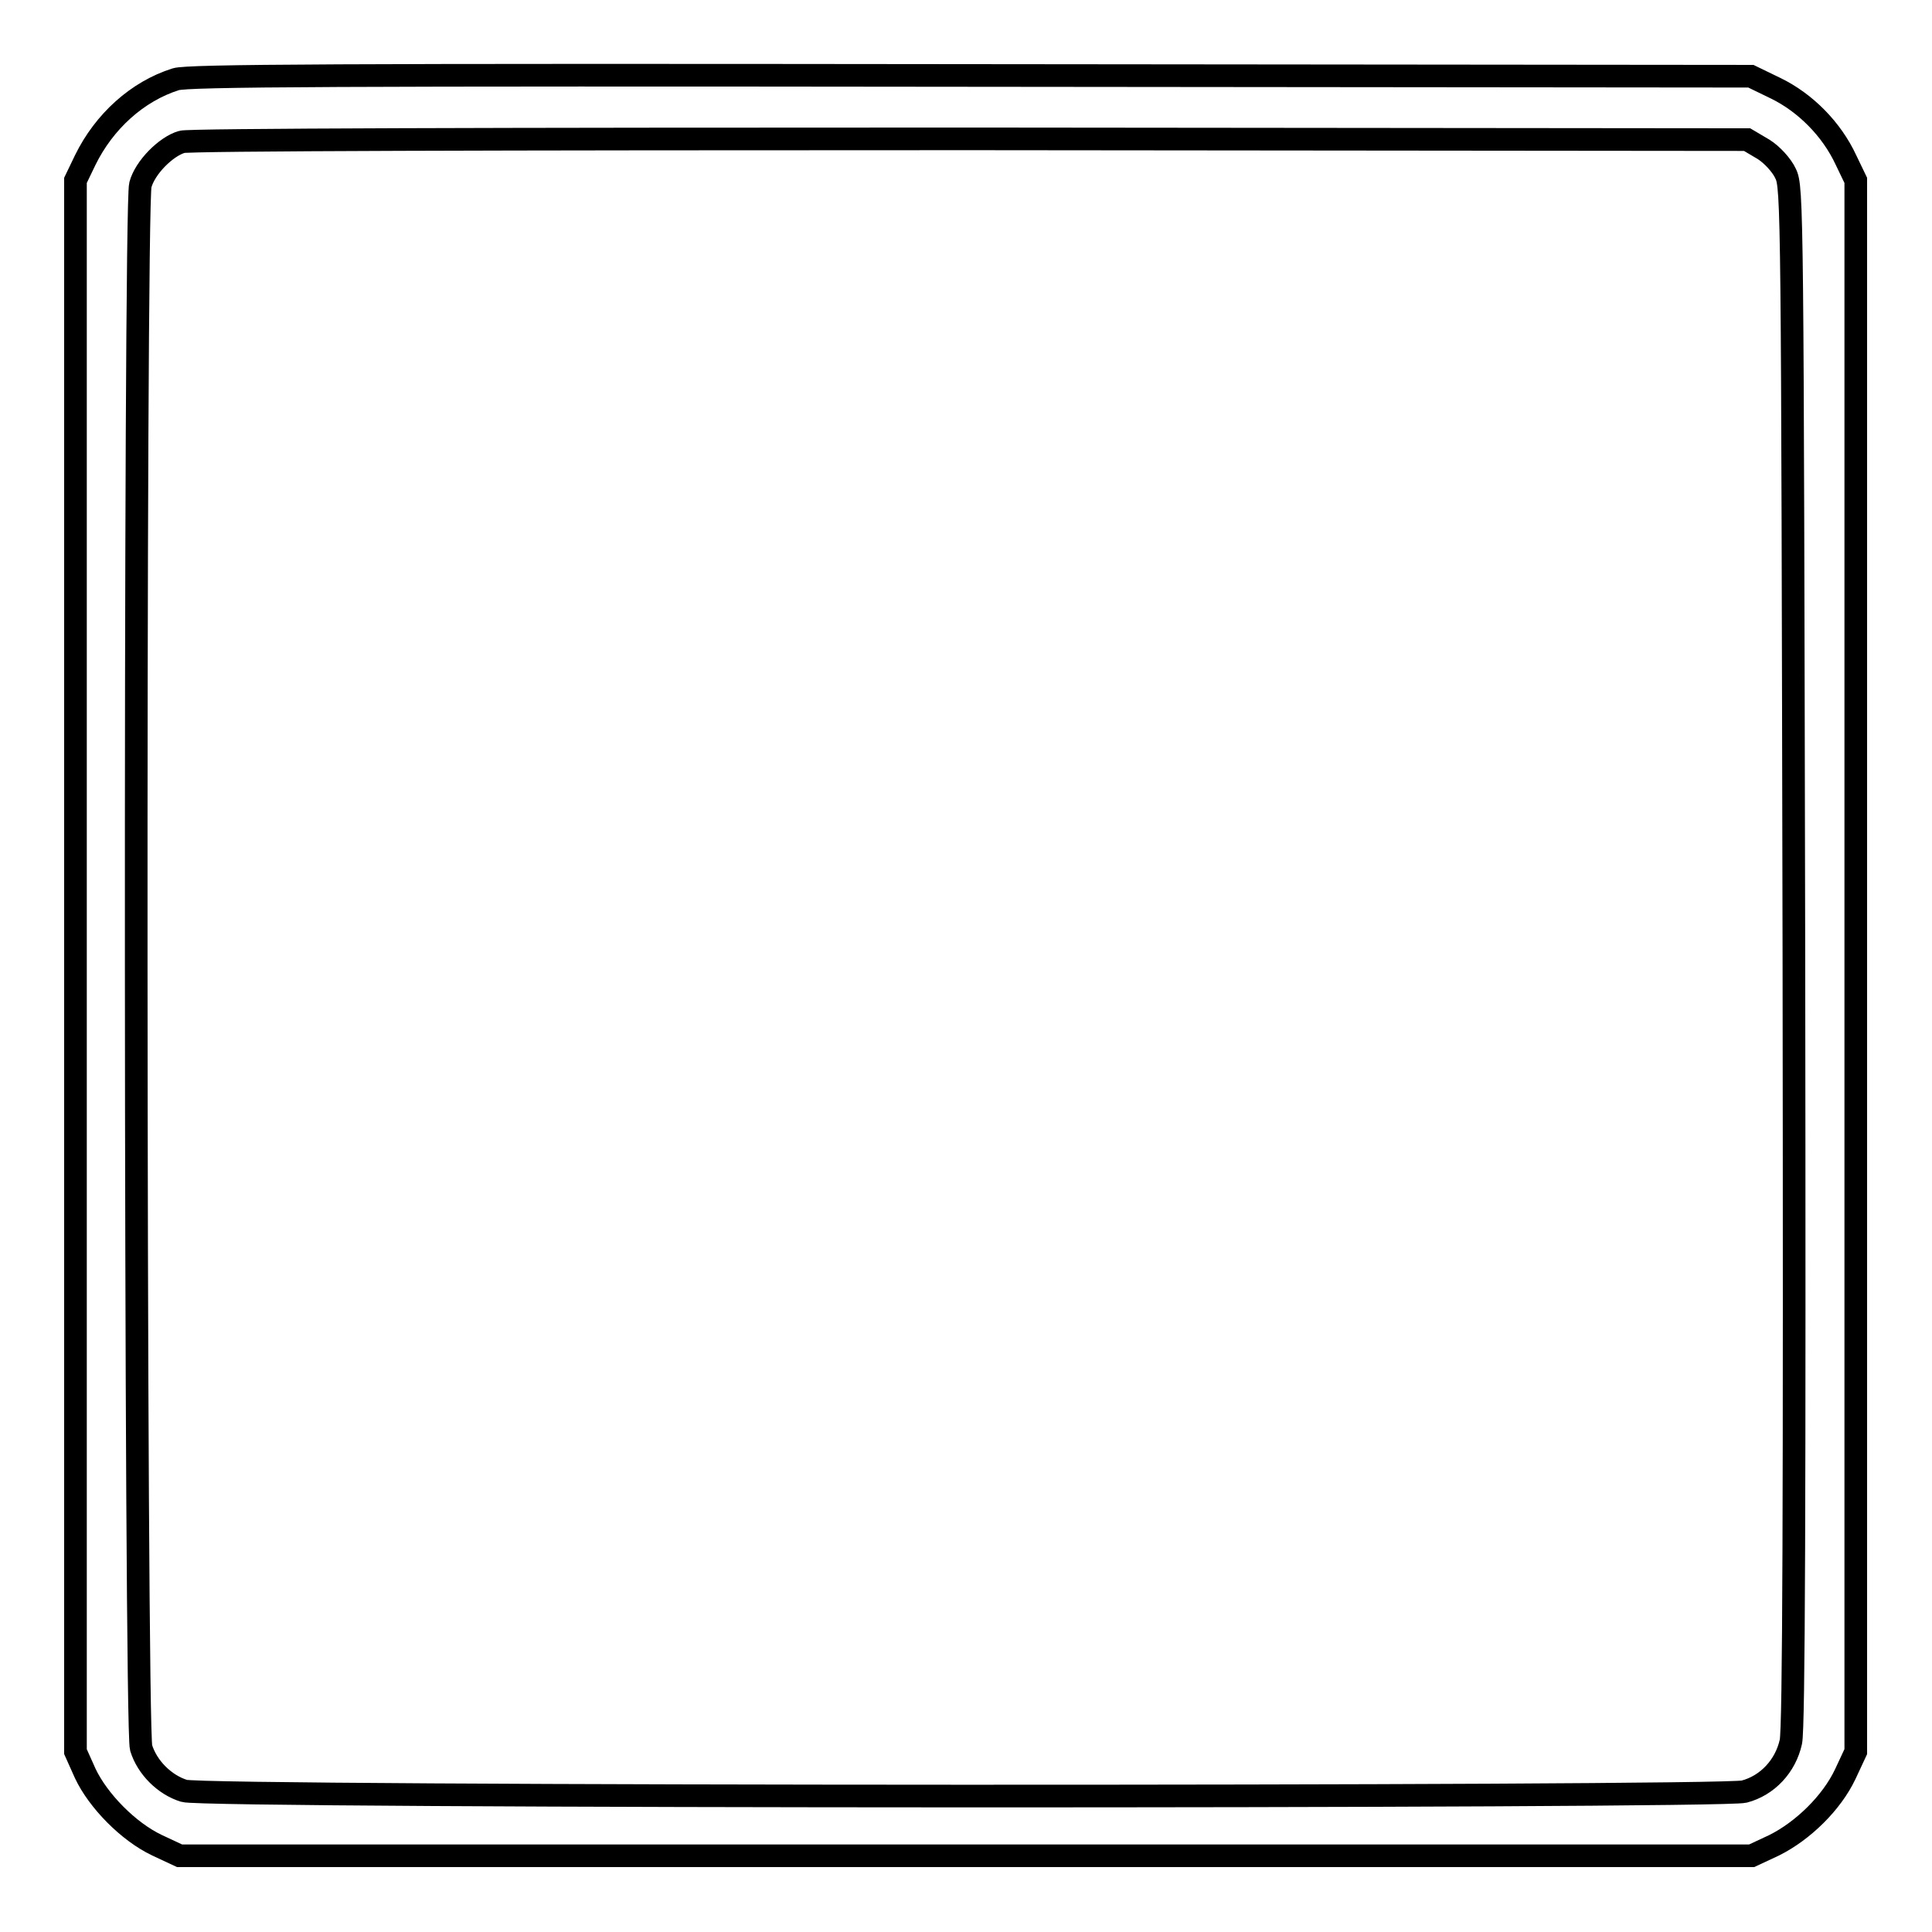
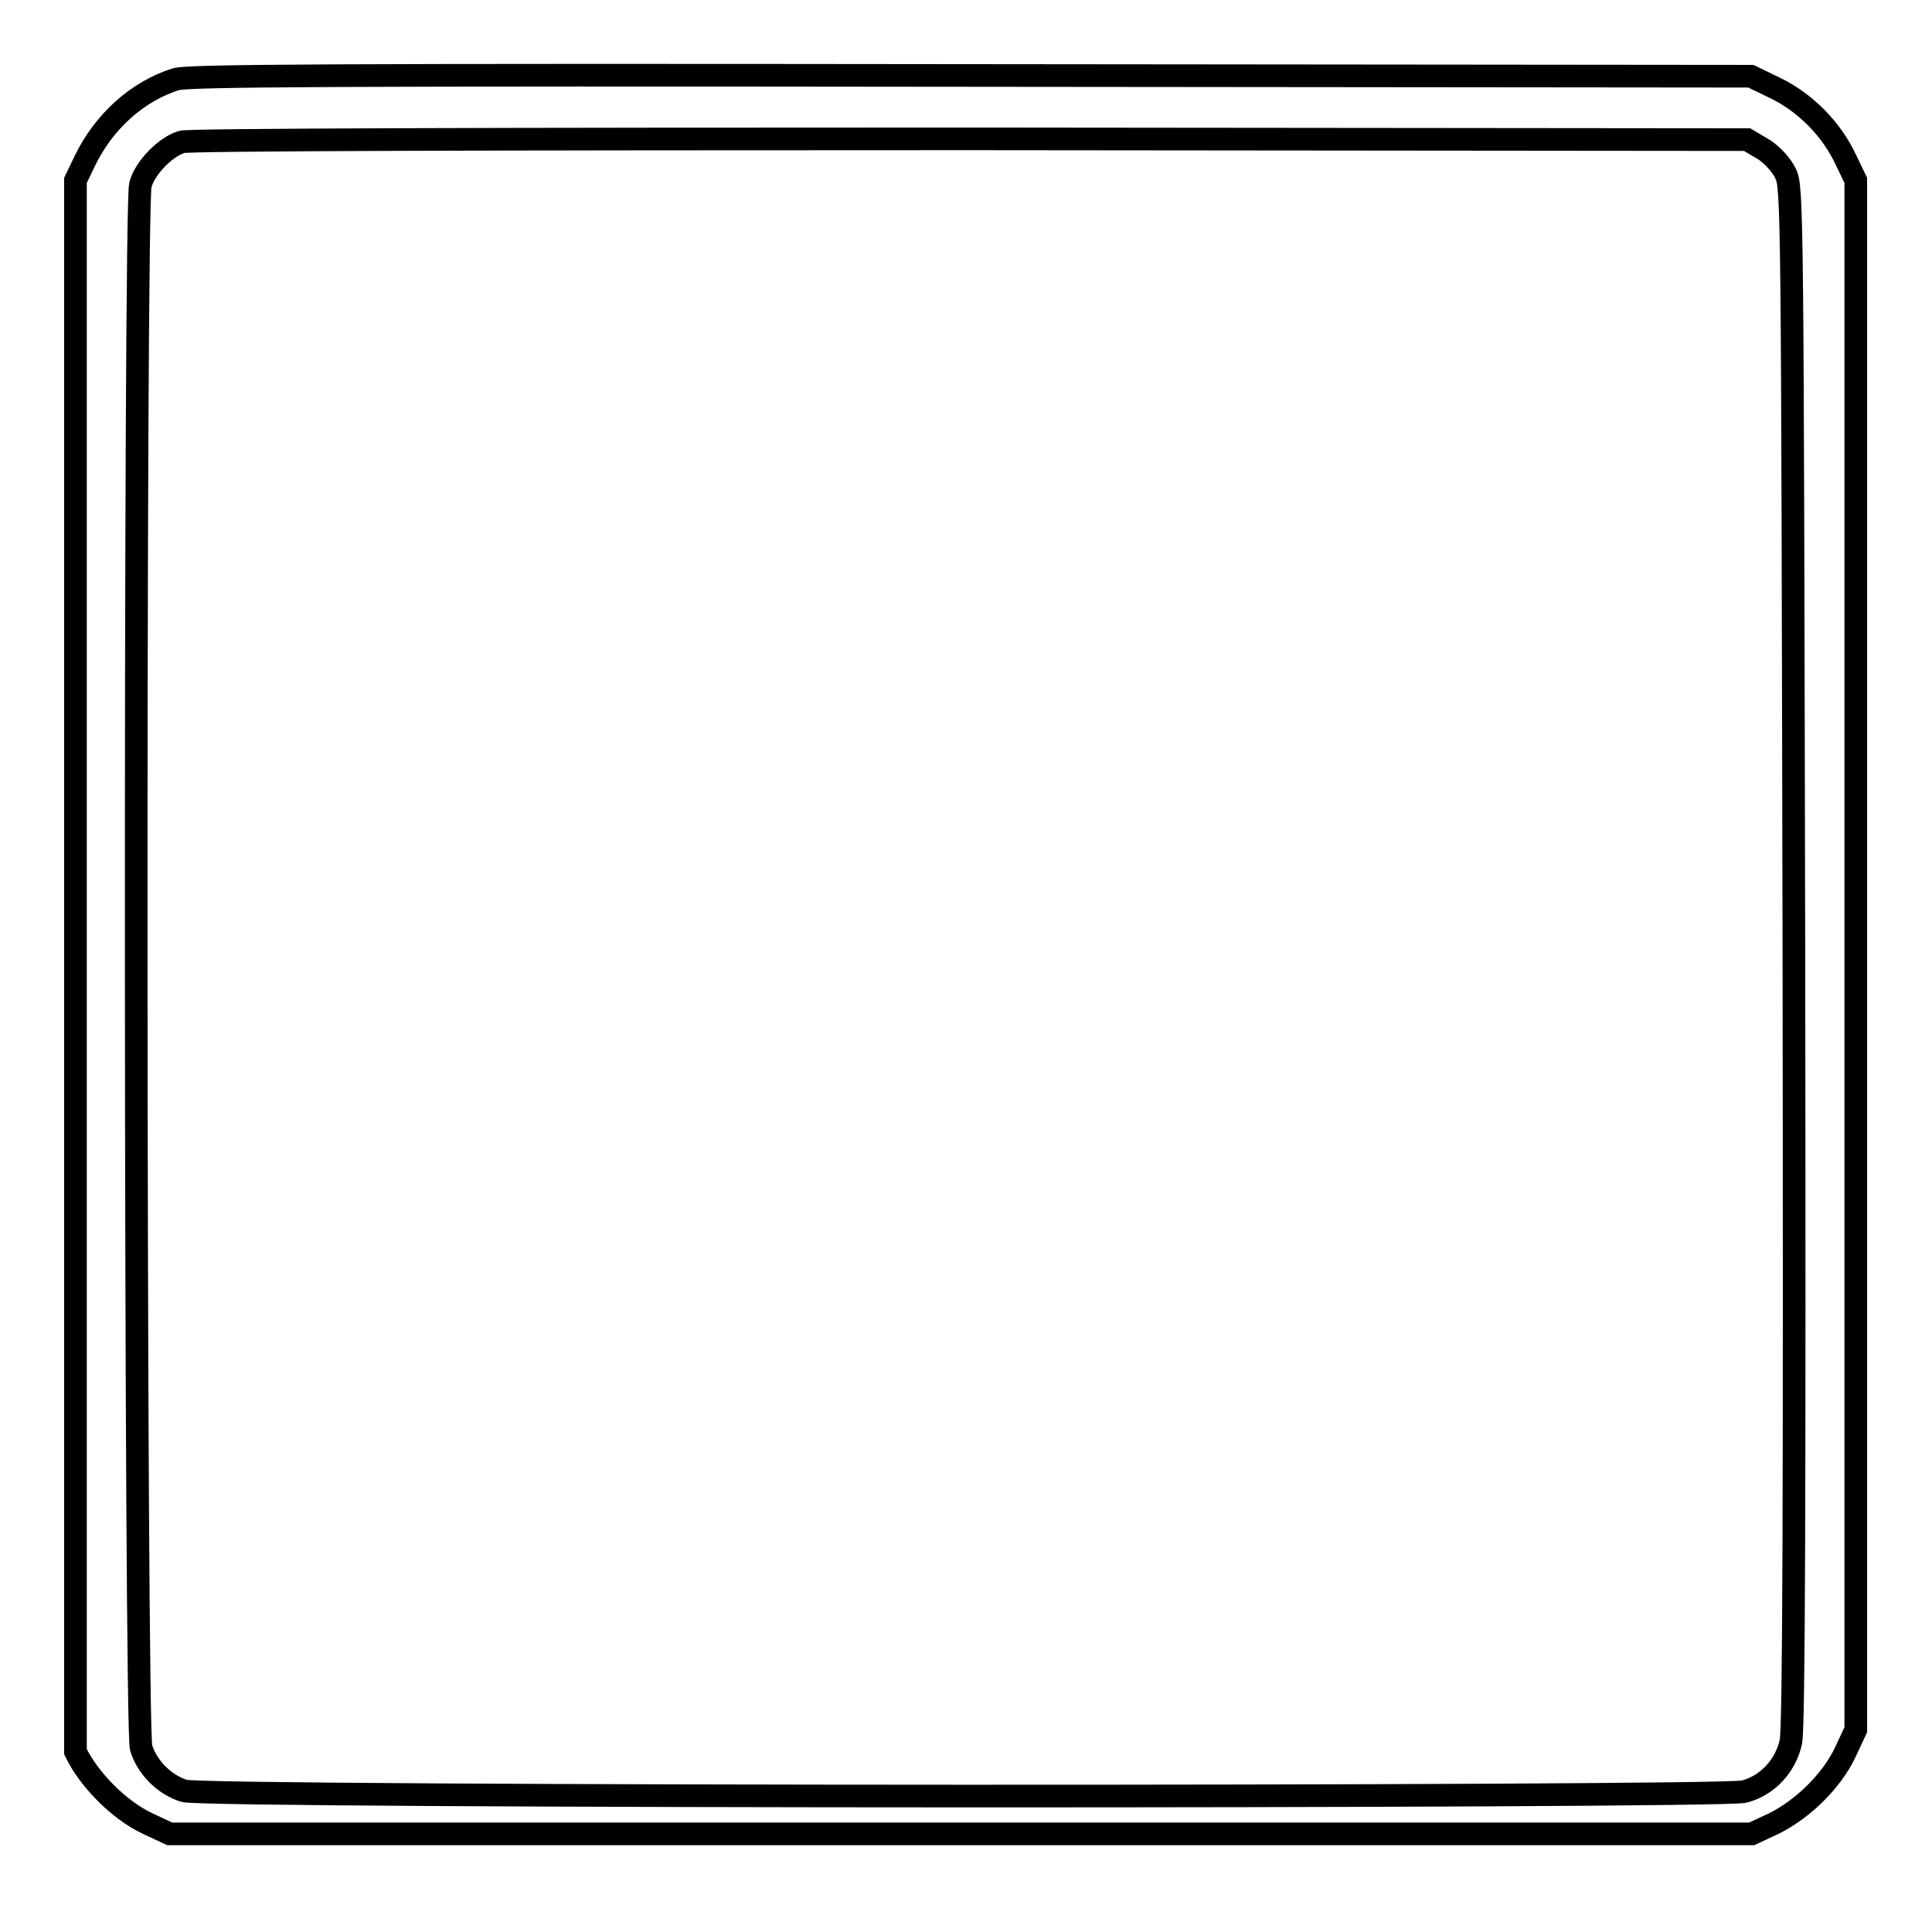
<svg xmlns="http://www.w3.org/2000/svg" version="1.1" x="0px" y="0px" viewBox="0 0 256 256" enable-background="new 0 0 256 256" xml:space="preserve">
  <g>
    <g>
      <g>
-         <path stroke-width="3" fill-opacity="0" stroke="#000000" d="M23.3,10.5c-5.1,1.6-9.5,5.6-12,10.7L10,23.9v104.1v104.1l1.3,2.9c1.7,3.6,5.7,7.7,9.5,9.5l3,1.4H128h104.1l3-1.4c3.8-1.9,7.6-5.6,9.4-9.4l1.4-3V128.1V23.9l-1.3-2.7c-1.9-4.1-5.4-7.6-9.3-9.5l-3.3-1.6L128.7,10C44.2,9.9,24.9,10,23.3,10.5z M233.7,19.8c1.1,0.7,2.4,2.1,2.9,3.2c0.9,1.8,0.9,4.7,1.1,103.6c0.1,72.5,0,102.4-0.4,104.2c-0.7,3.2-3.1,5.8-6.2,6.6c-3.3,0.8-204,0.8-206.7-0.1c-2.6-0.8-4.9-3.1-5.7-5.7c-0.8-2.7-0.9-204.2-0.1-207.1c0.6-2.3,3.4-5.1,5.5-5.7c0.9-0.3,41.4-0.4,104.5-0.4l102.9,0.1L233.7,19.8z" />
+         <path stroke-width="3" fill-opacity="0" stroke="#000000" d="M23.3,10.5c-5.1,1.6-9.5,5.6-12,10.7L10,23.9v104.1v104.1c1.7,3.6,5.7,7.7,9.5,9.5l3,1.4H128h104.1l3-1.4c3.8-1.9,7.6-5.6,9.4-9.4l1.4-3V128.1V23.9l-1.3-2.7c-1.9-4.1-5.4-7.6-9.3-9.5l-3.3-1.6L128.7,10C44.2,9.9,24.9,10,23.3,10.5z M233.7,19.8c1.1,0.7,2.4,2.1,2.9,3.2c0.9,1.8,0.9,4.7,1.1,103.6c0.1,72.5,0,102.4-0.4,104.2c-0.7,3.2-3.1,5.8-6.2,6.6c-3.3,0.8-204,0.8-206.7-0.1c-2.6-0.8-4.9-3.1-5.7-5.7c-0.8-2.7-0.9-204.2-0.1-207.1c0.6-2.3,3.4-5.1,5.5-5.7c0.9-0.3,41.4-0.4,104.5-0.4l102.9,0.1L233.7,19.8z" />
      </g>
    </g>
  </g>
</svg>